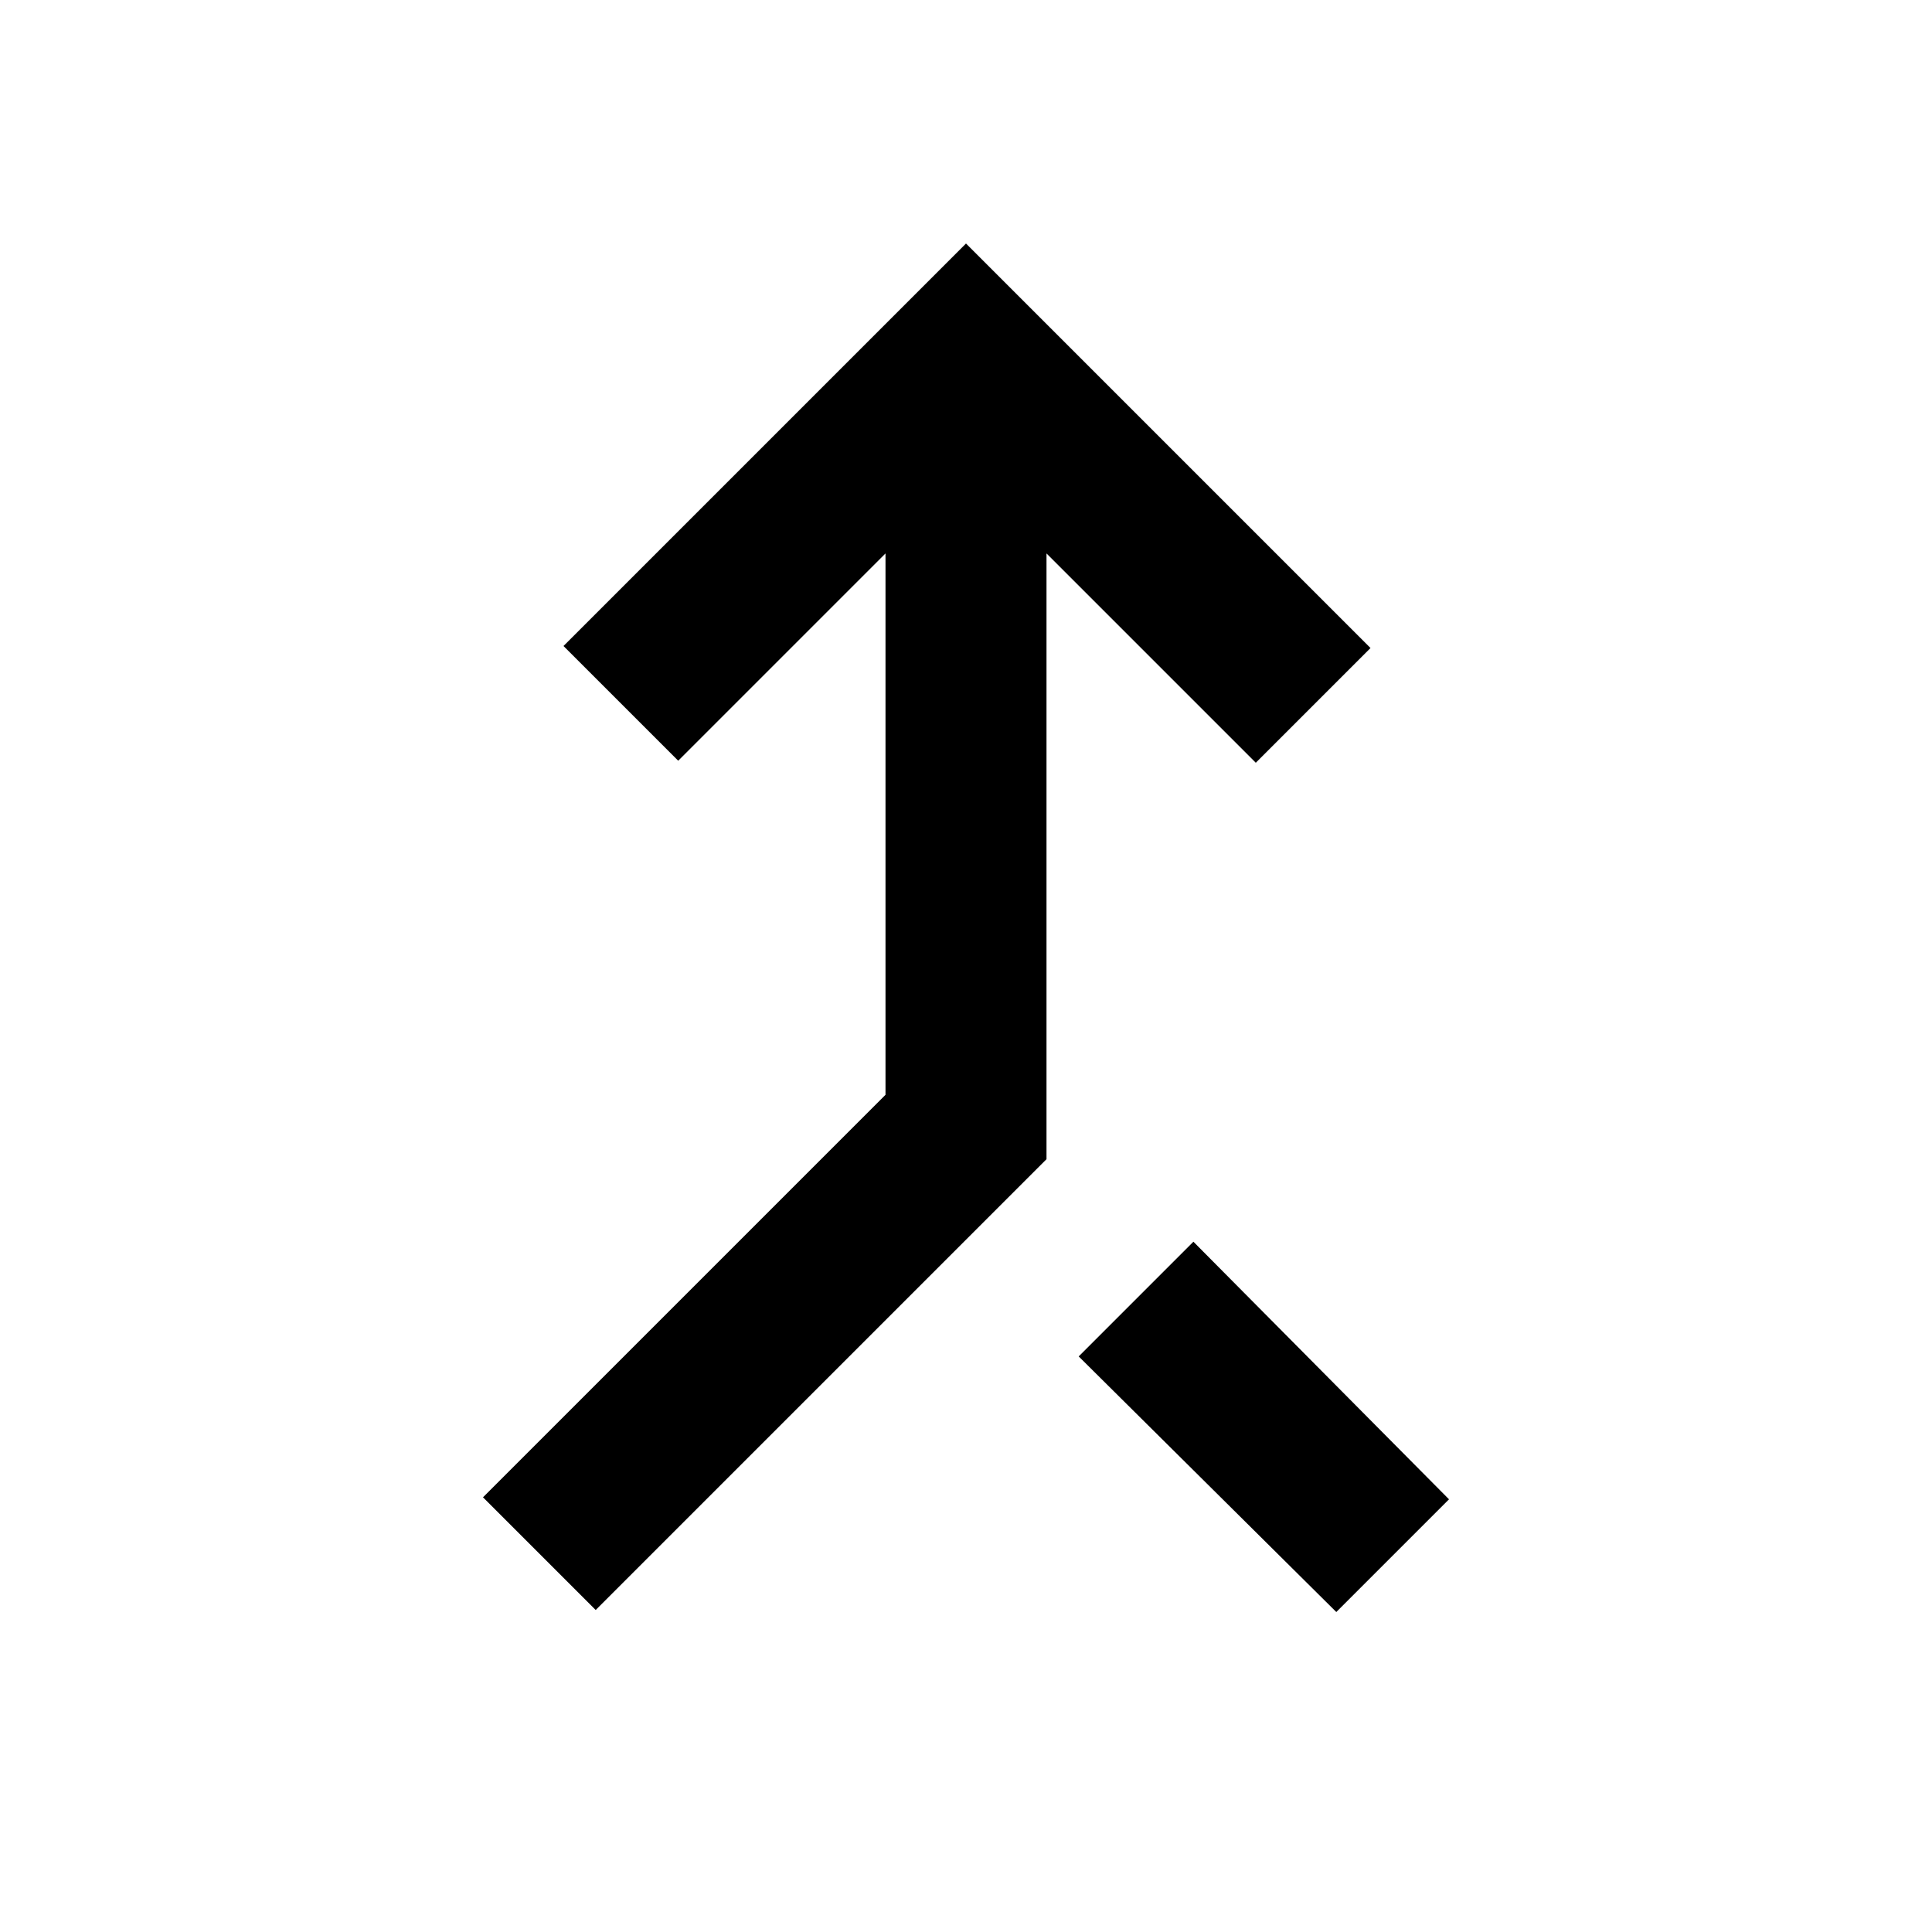
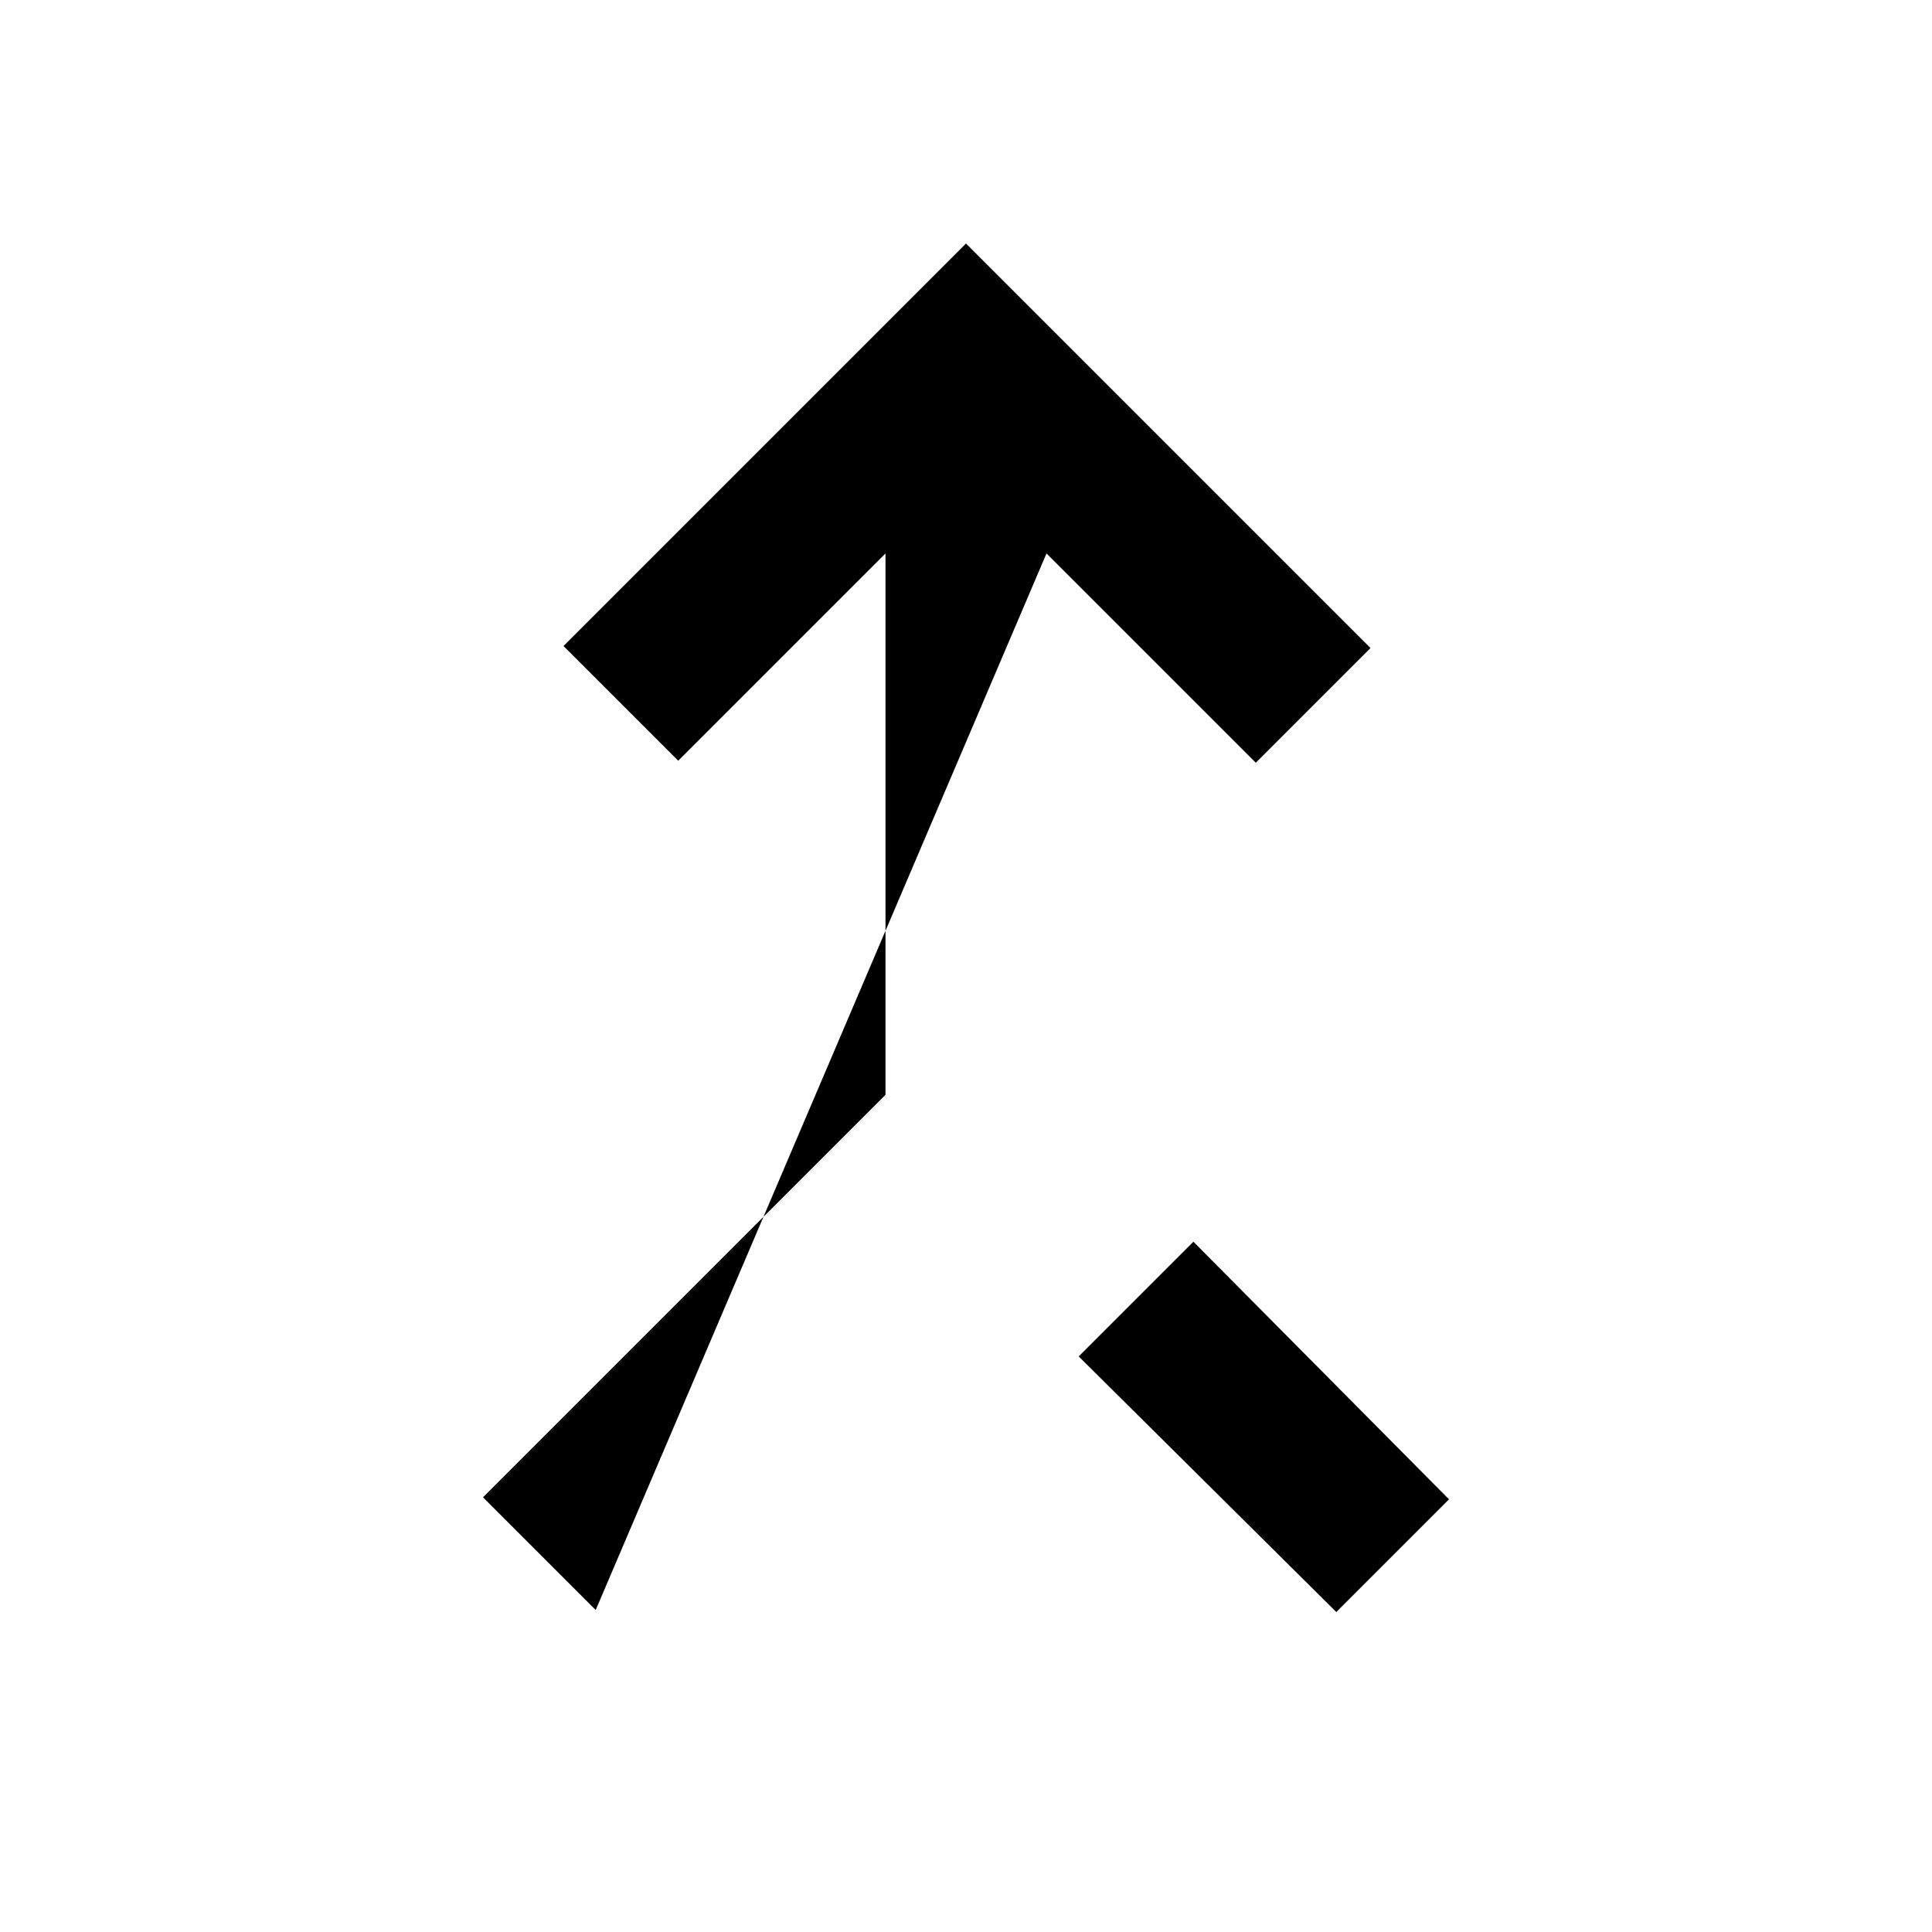
<svg xmlns="http://www.w3.org/2000/svg" width="800" height="800" viewBox="0 0 24 24">
-   <path fill="currentColor" d="M7.4 20L6 18.6l5-5V6.875L8.425 9.45L7 8.025l5-5l5.025 5.025L15.6 9.475l-2.6-2.6V14.4zm9.2.025l-3.2-3.175l1.425-1.425l3.175 3.2z" />
+   <path fill="currentColor" d="M7.4 20L6 18.6l5-5V6.875L8.425 9.45L7 8.025l5-5l5.025 5.025L15.6 9.475l-2.6-2.6zm9.2.025l-3.2-3.175l1.425-1.425l3.175 3.2z" />
</svg>